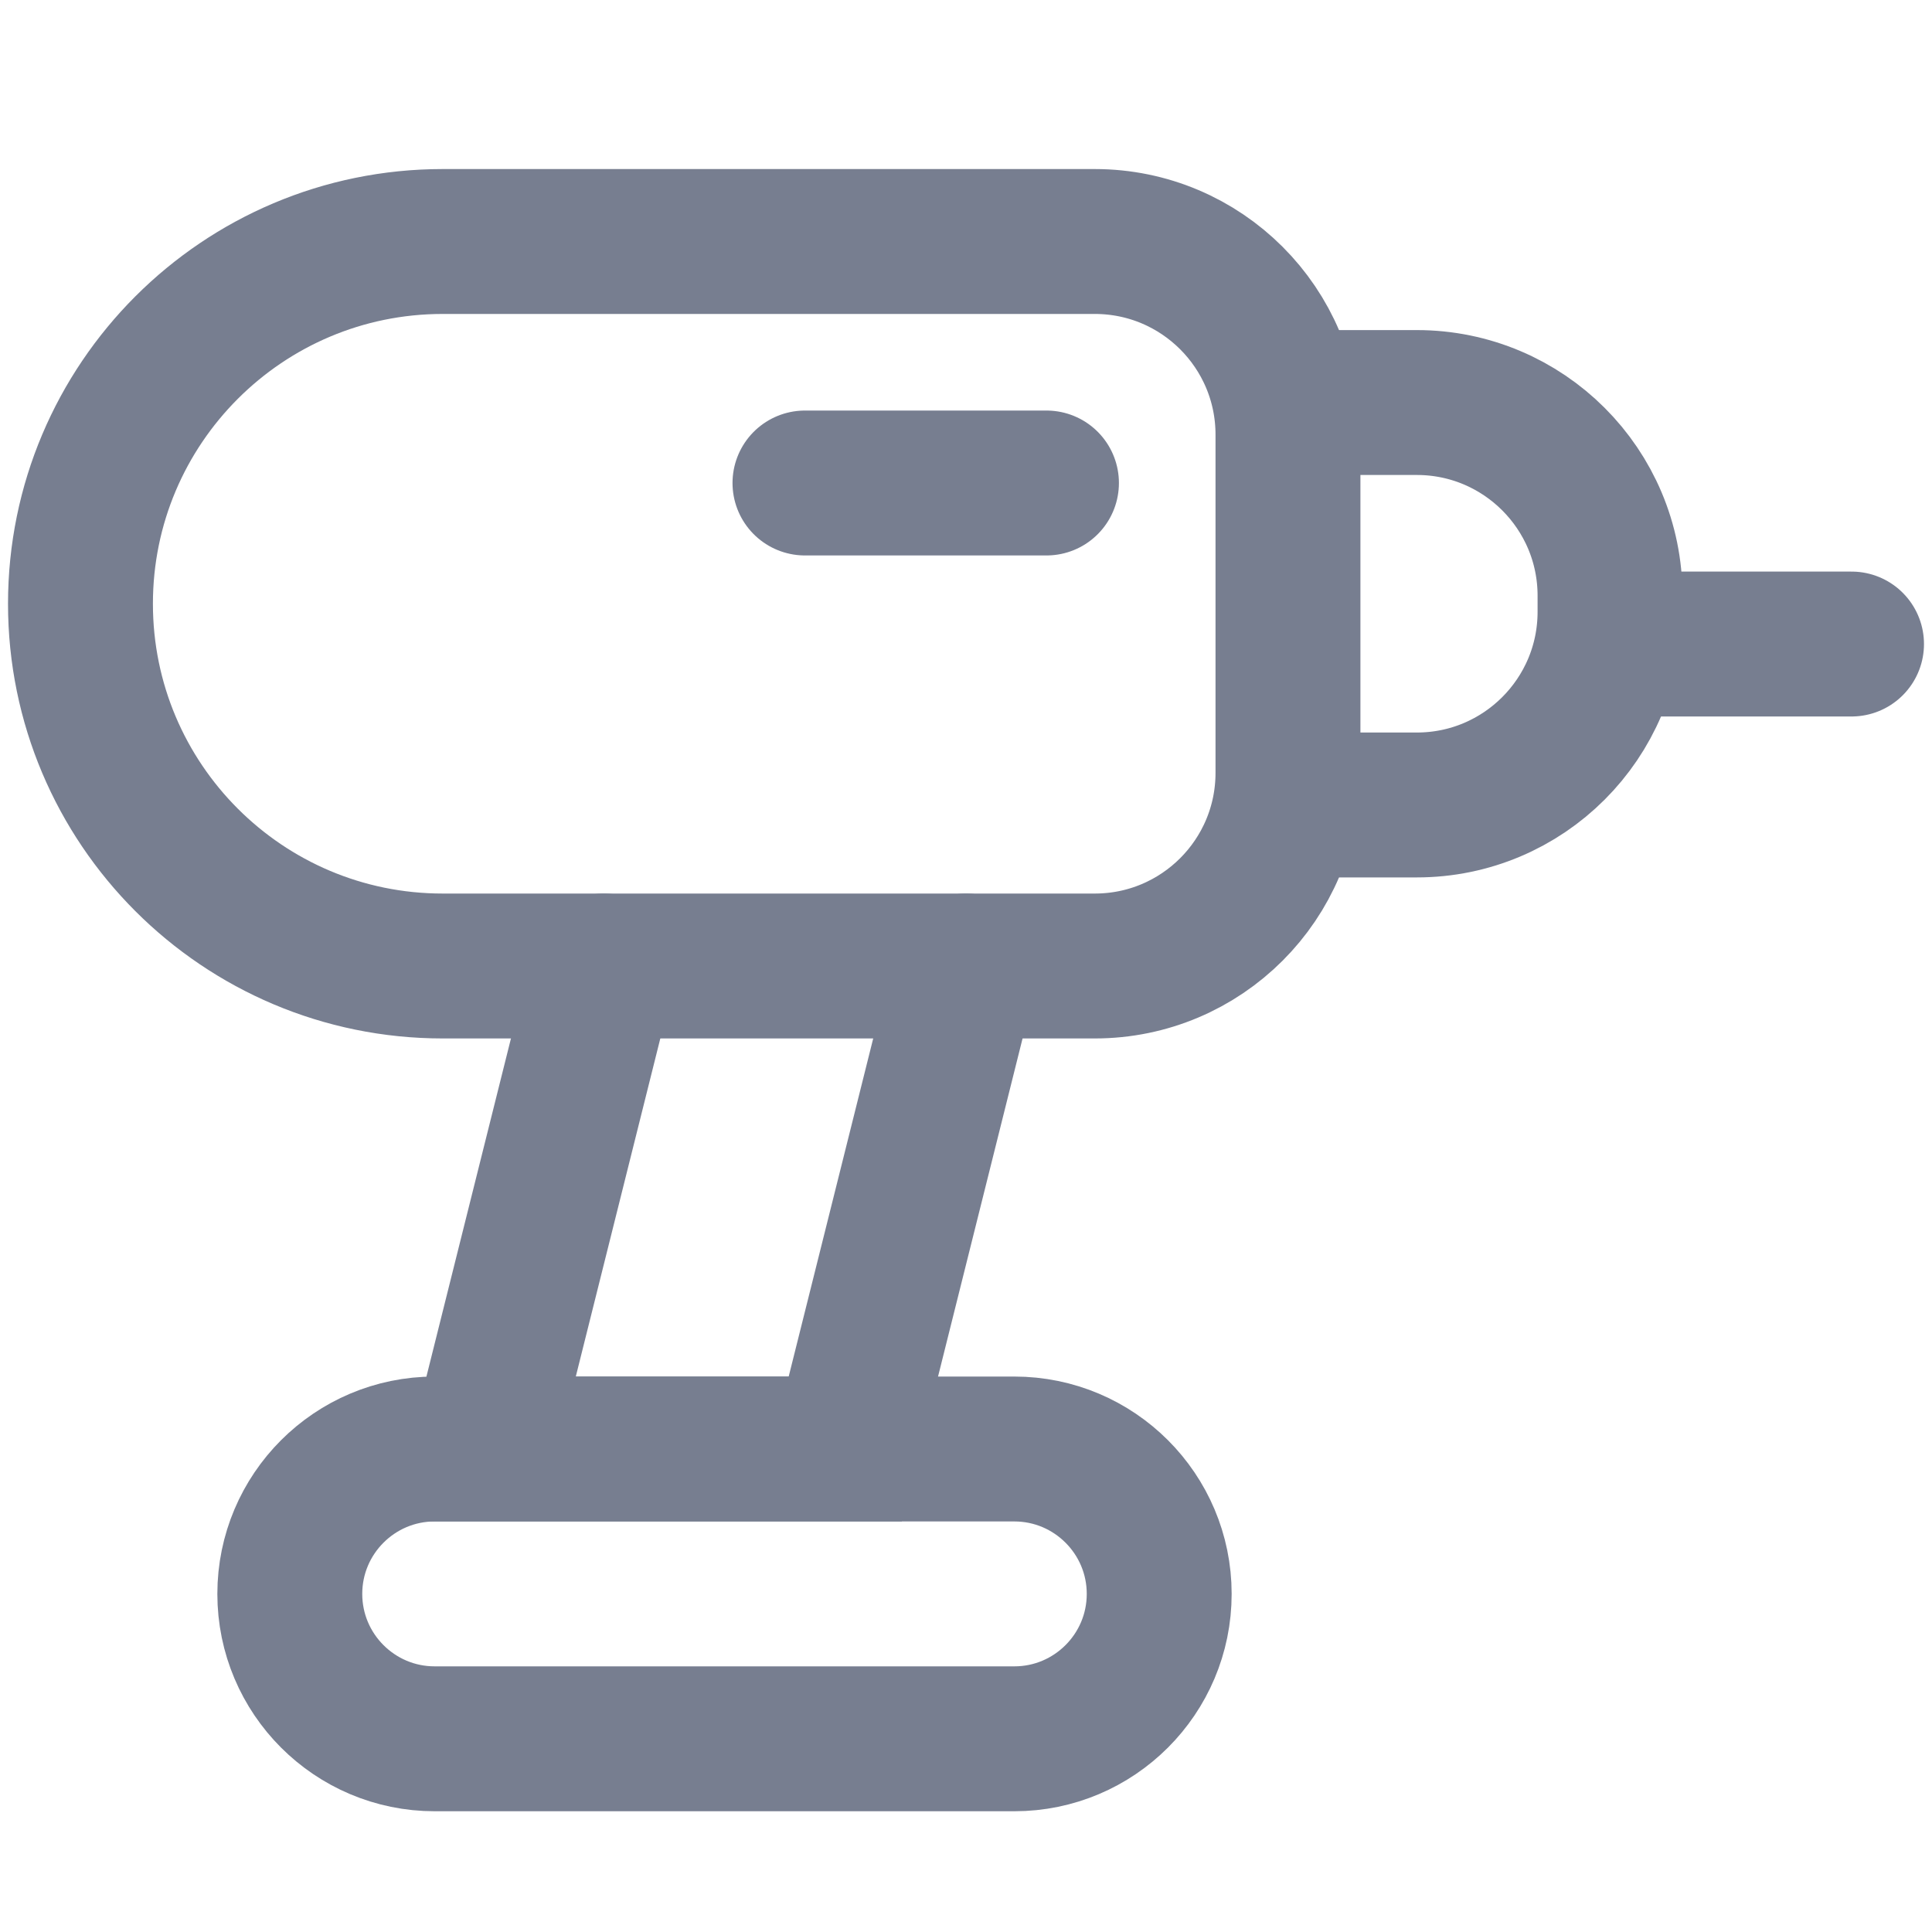
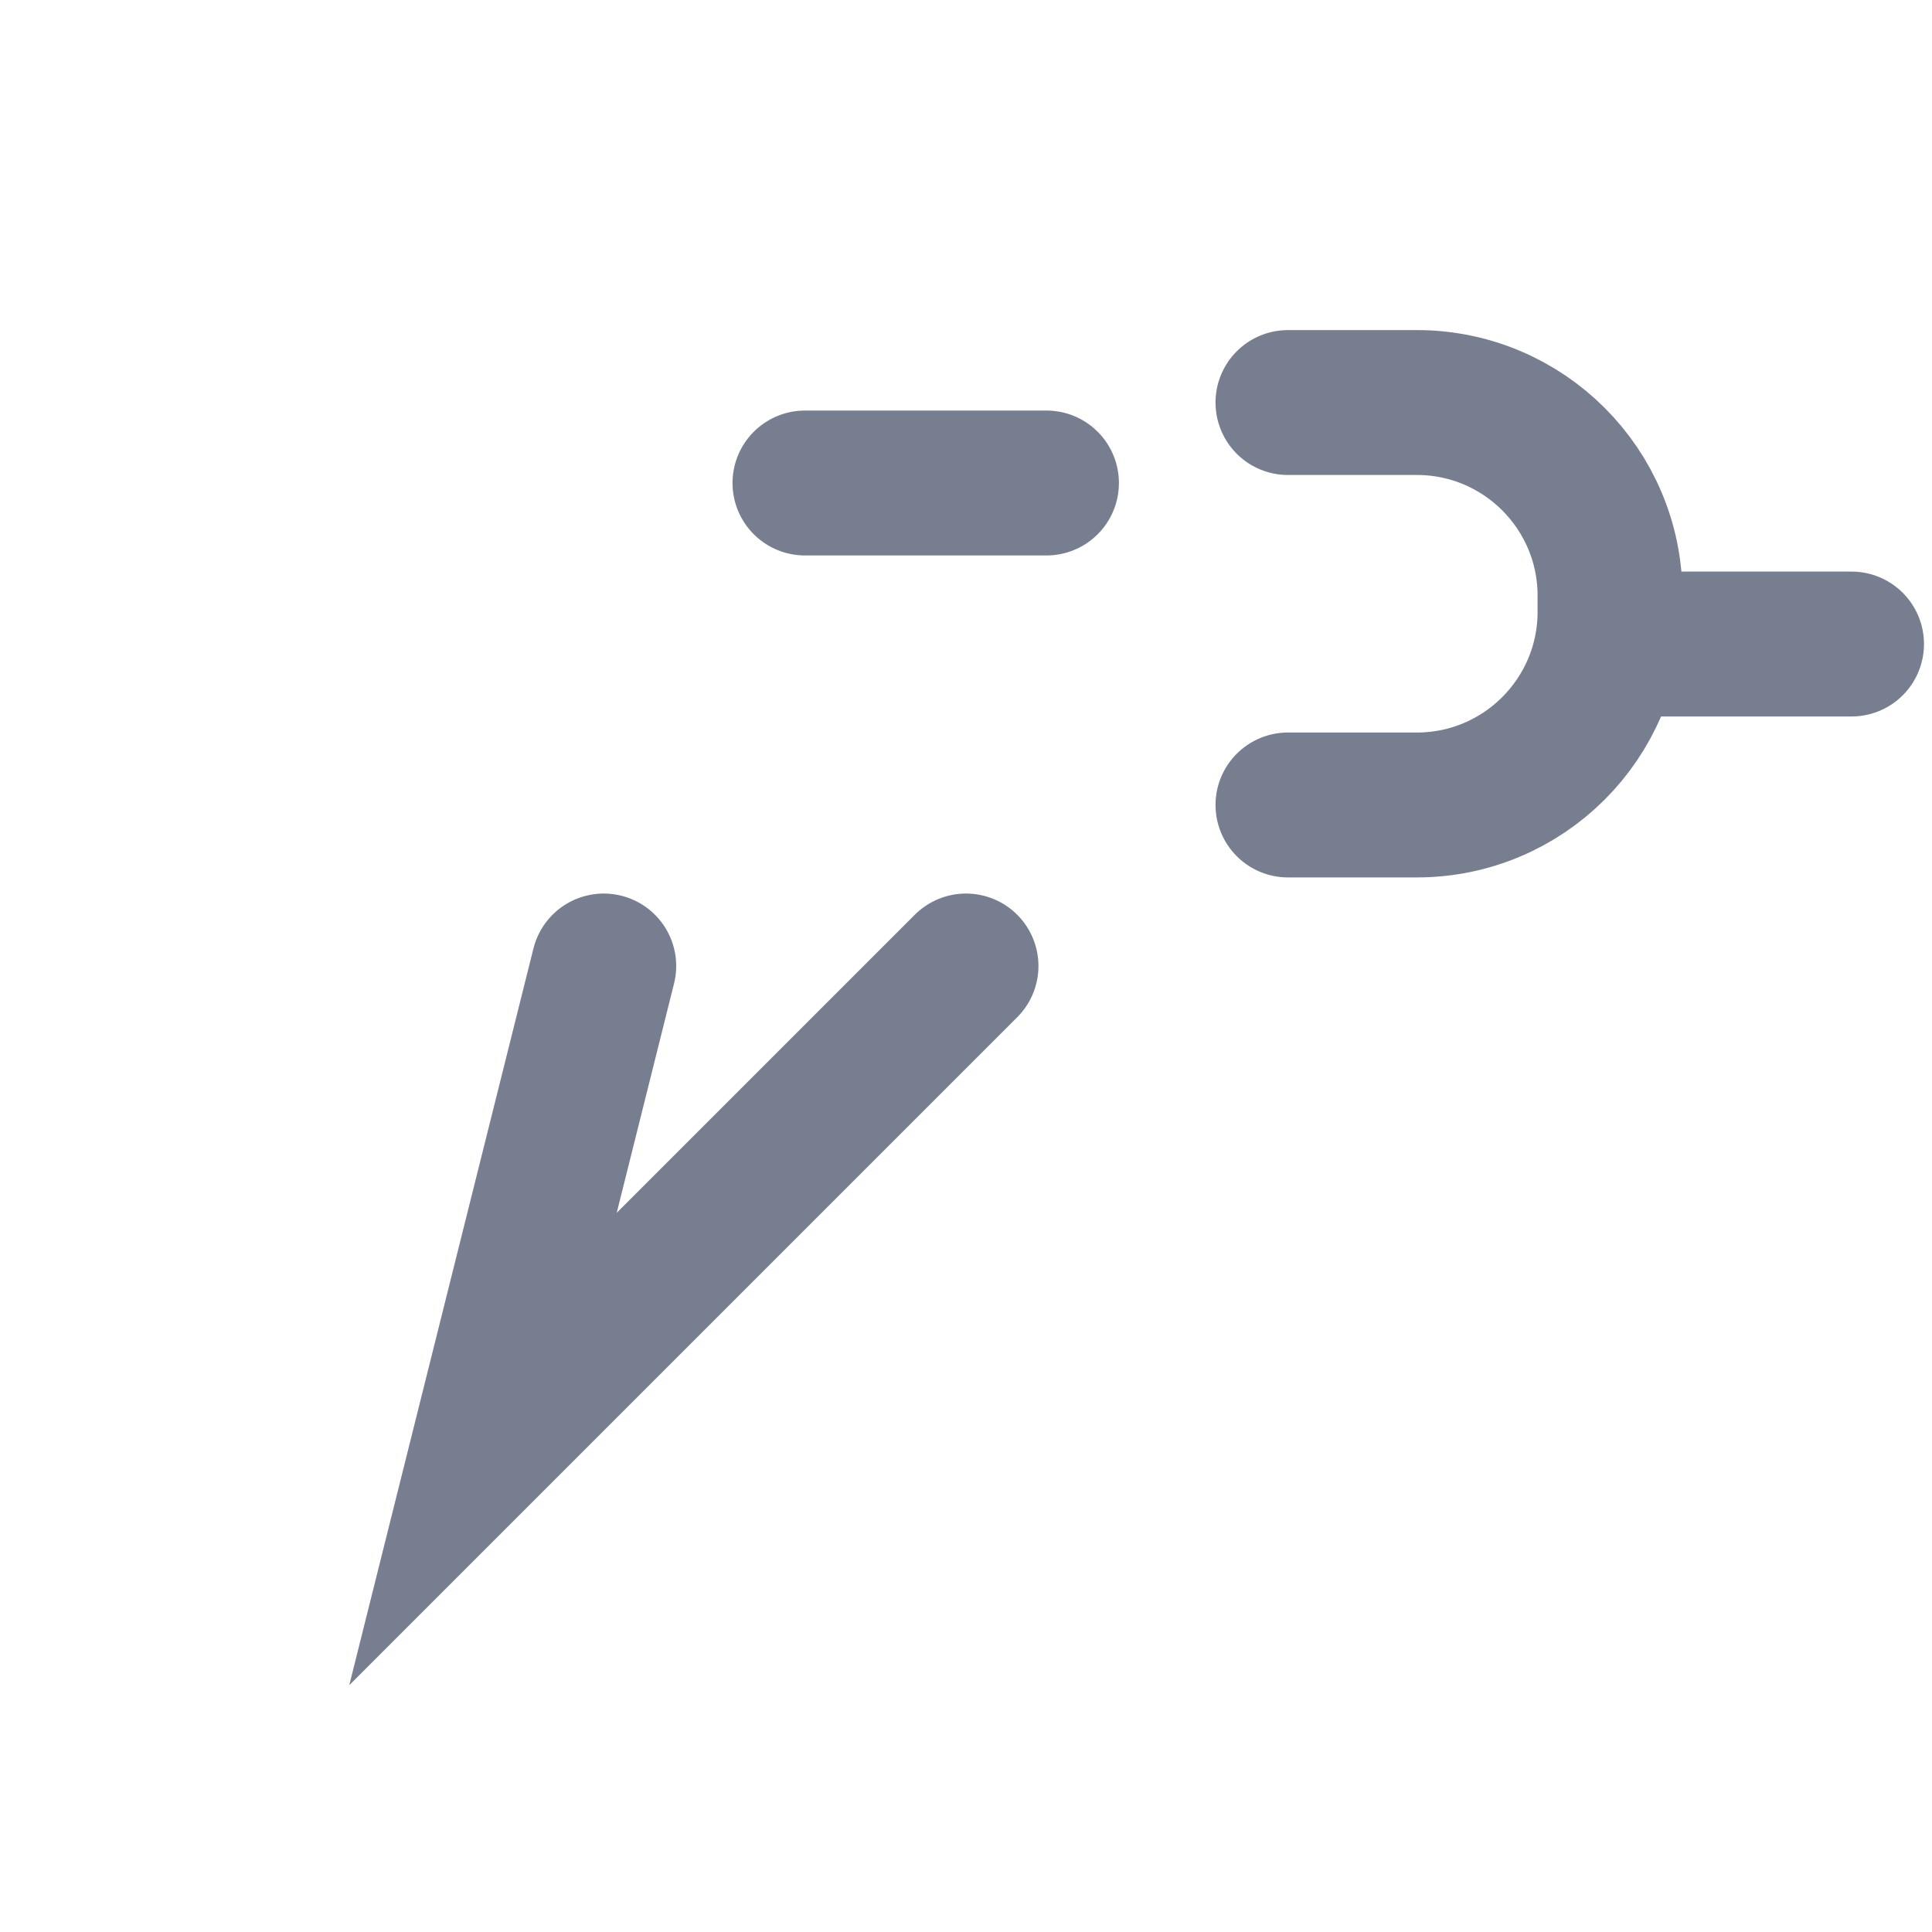
<svg xmlns="http://www.w3.org/2000/svg" width="20" height="20" viewBox="0 0 20 20" fill="none">
  <path d="M19.167 6.667L16.667 6.667" stroke="#777E90" stroke-width="1.5" stroke-linecap="round" stroke-linejoin="round" />
  <path d="M10.833 5L8.333 5" stroke="#777E90" stroke-width="1.5" stroke-linecap="round" stroke-linejoin="round" />
-   <path d="M0.833 6.25C0.833 4.179 2.512 2.5 4.583 2.5H11.333C12.438 2.5 13.333 3.395 13.333 4.5V8C13.333 9.105 12.438 10 11.333 10H4.583C2.512 10 0.833 8.321 0.833 6.25V6.25Z" stroke="#777E90" stroke-width="1.5" />
  <path d="M13.333 4.167L14.667 4.167C15.771 4.167 16.667 5.062 16.667 6.167L16.667 6.333C16.667 7.438 15.771 8.333 14.667 8.333L13.333 8.333" stroke="#777E90" stroke-width="1.5" stroke-linecap="round" />
-   <path d="M6.25 10L5 15H8.75L10 10" stroke="#777E90" stroke-width="1.5" stroke-linecap="round" />
-   <path d="M3 16.5C3 15.672 3.672 15 4.5 15H10.5C11.328 15 12 15.672 12 16.5V16.5C12 17.328 11.328 18 10.5 18H4.5C3.672 18 3 17.328 3 16.5V16.5Z" stroke="#777E90" stroke-width="1.5" />
+   <path d="M6.25 10L5 15L10 10" stroke="#777E90" stroke-width="1.5" stroke-linecap="round" />
</svg>